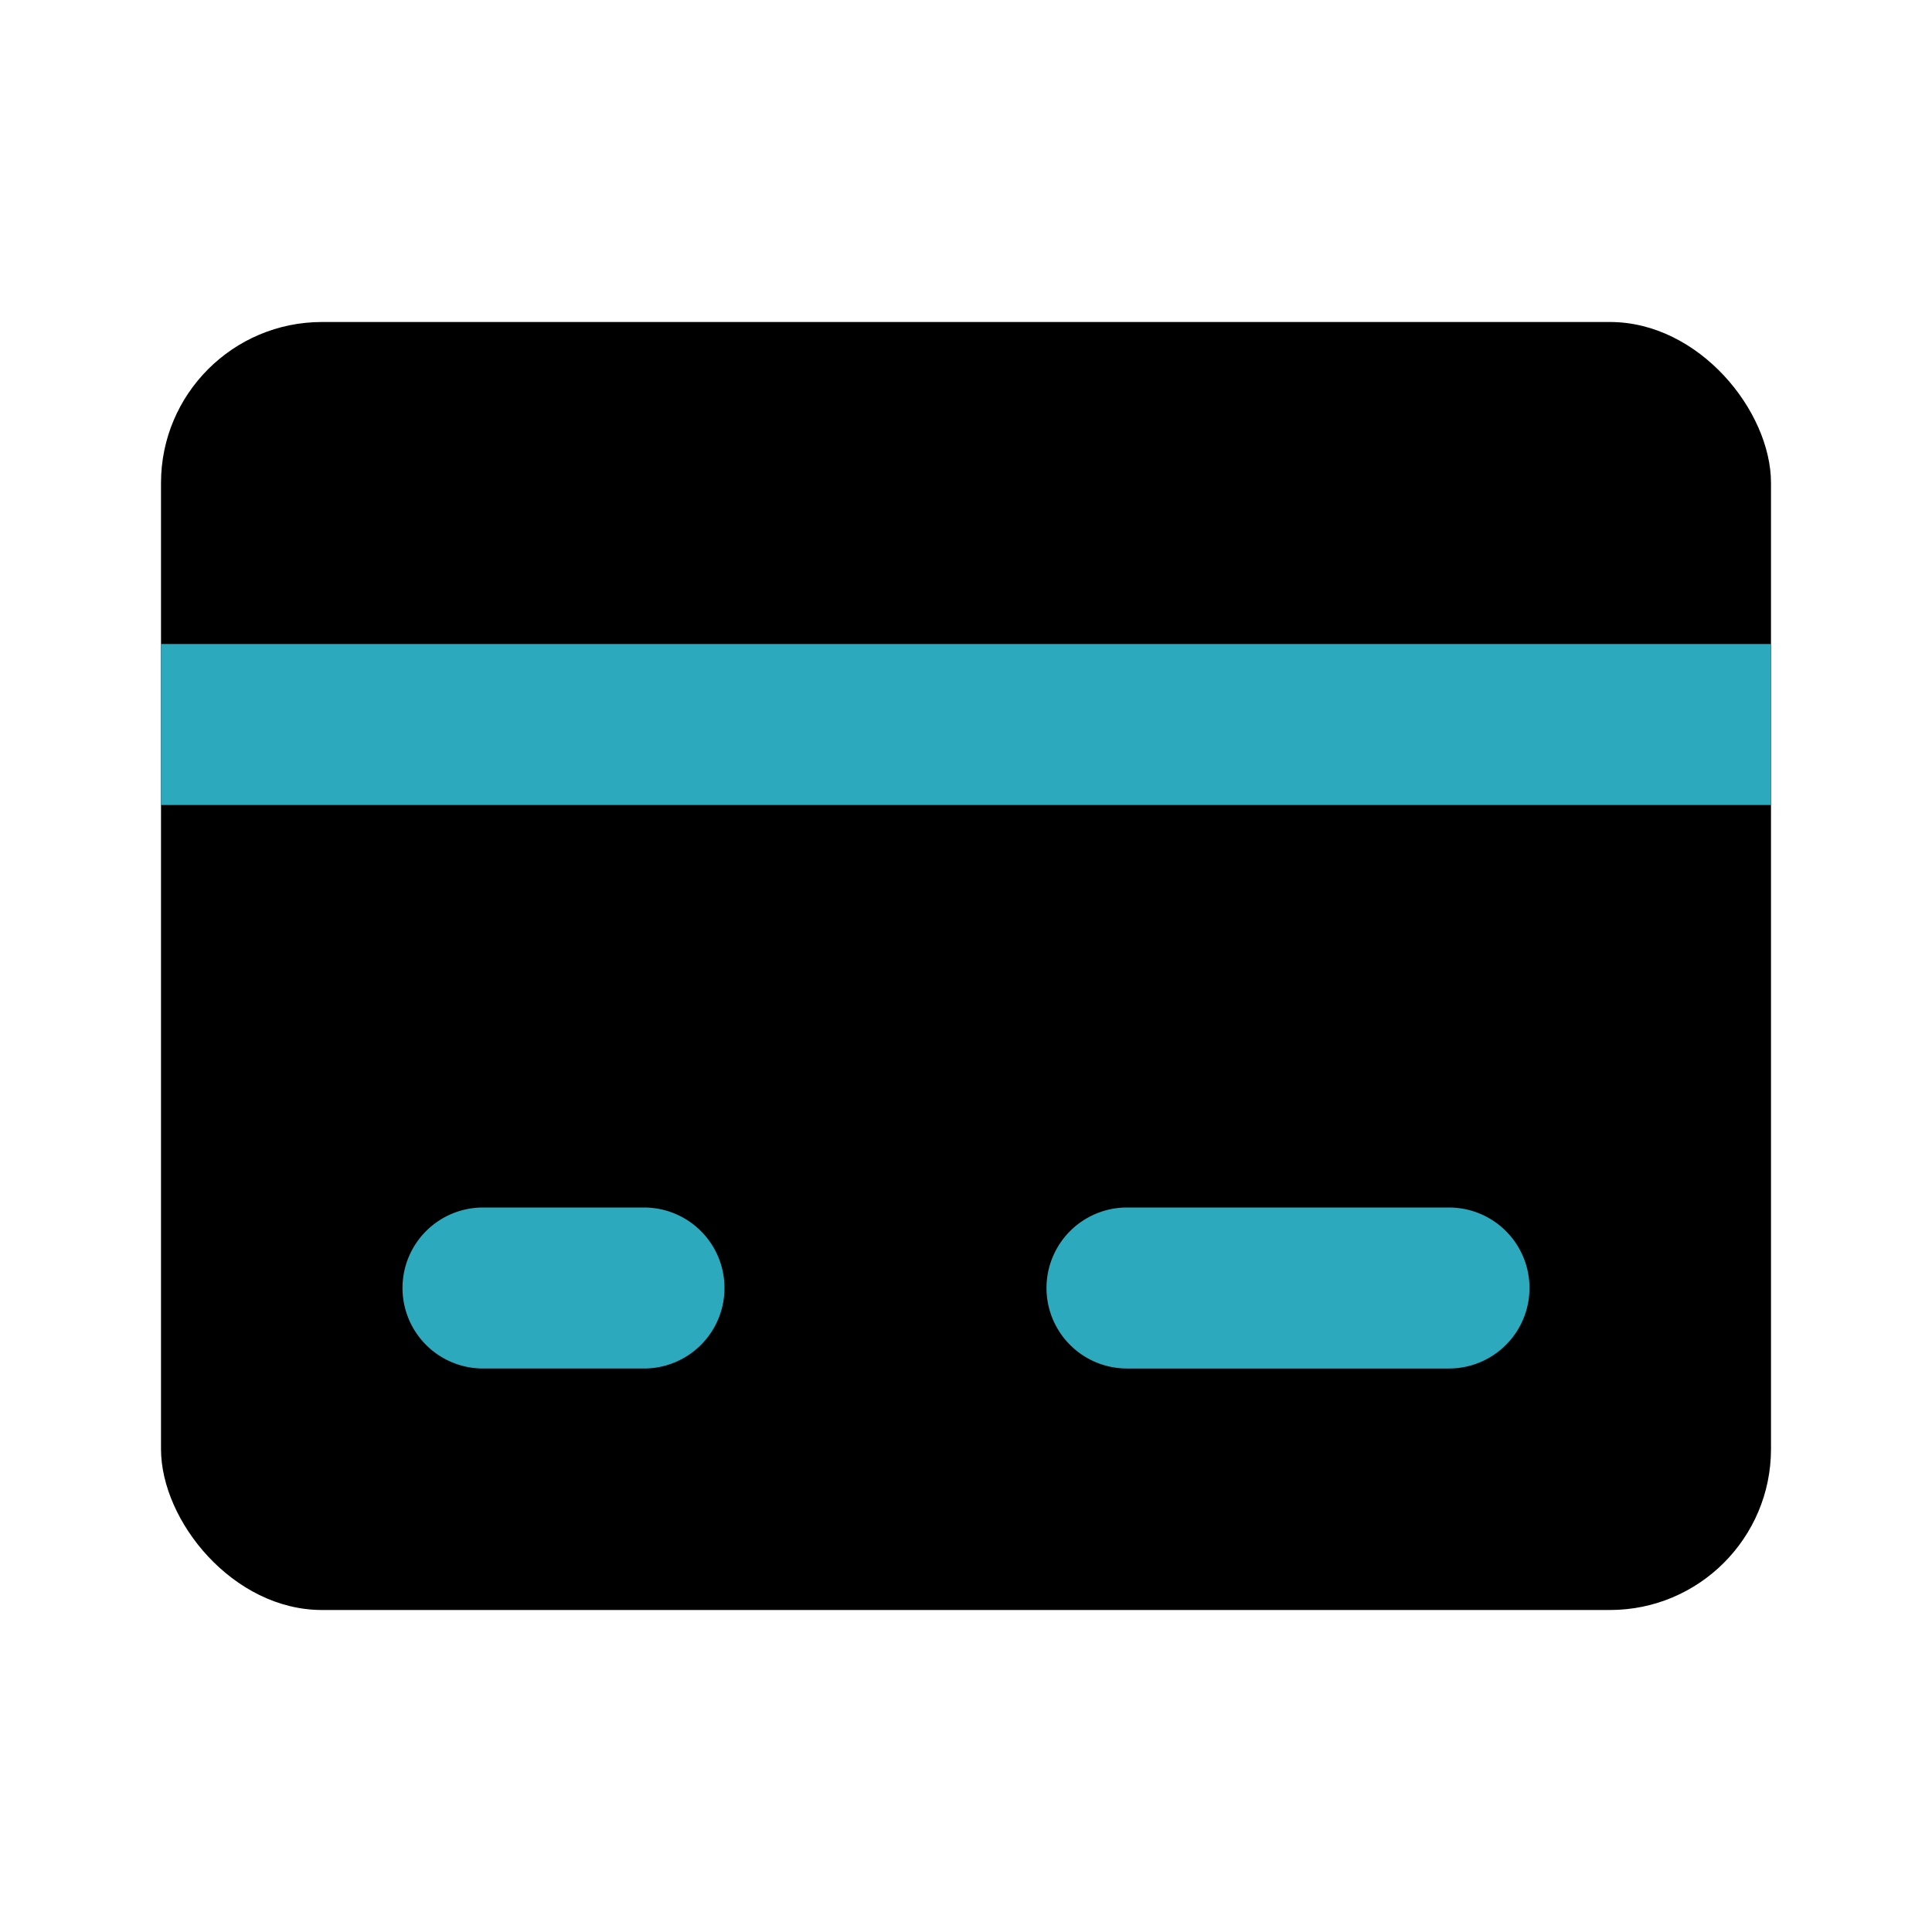
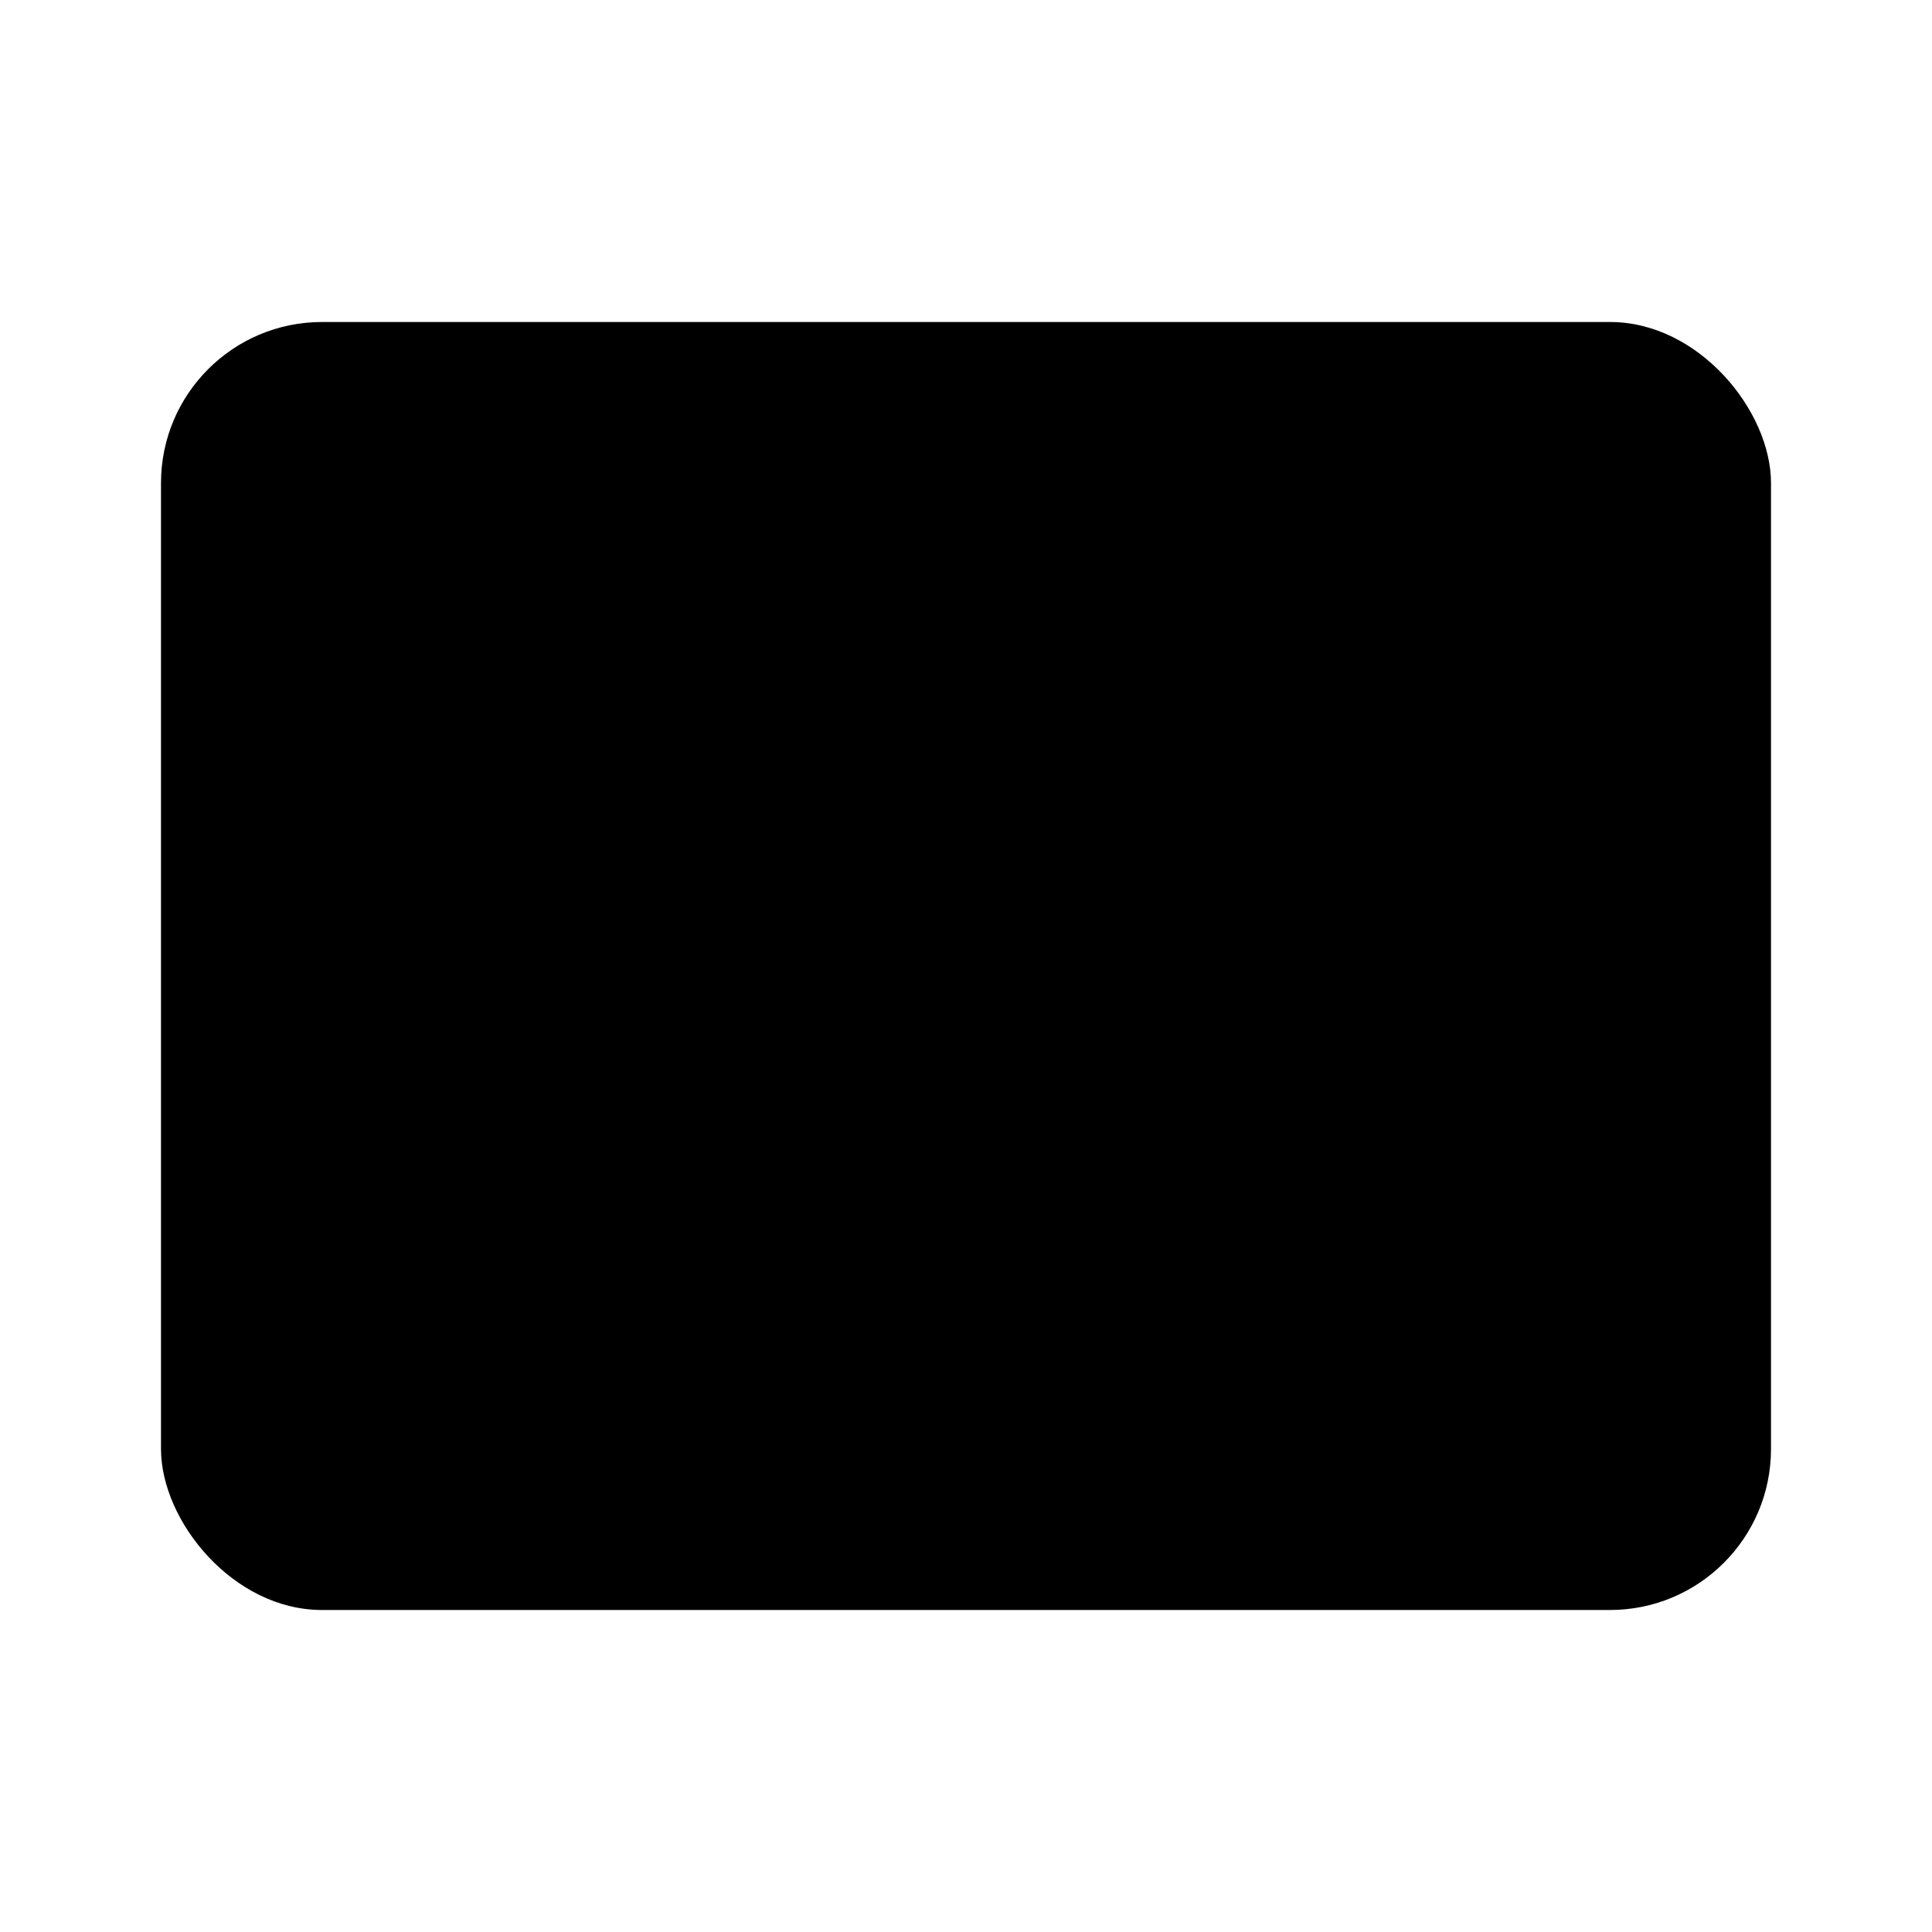
<svg xmlns="http://www.w3.org/2000/svg" fill="#000000" width="800px" height="800px" viewBox="0 0 24 24" id="debit-card-left" data-name="Flat Color" class="icon flat-color">
  <rect id="primary" x="2" y="4" width="20" height="16" rx="2" style="fill: rgb(0, 0, 0);" />
-   <path id="secondary" d="M5,16a1,1,0,0,1,1-1H8a1,1,0,0,1,0,2H6A1,1,0,0,1,5,16Zm9,1h4a1,1,0,0,0,0-2H14a1,1,0,0,0,0,2ZM2,10H22V8H2Z" style="fill: rgb(44, 169, 188);" />
</svg>